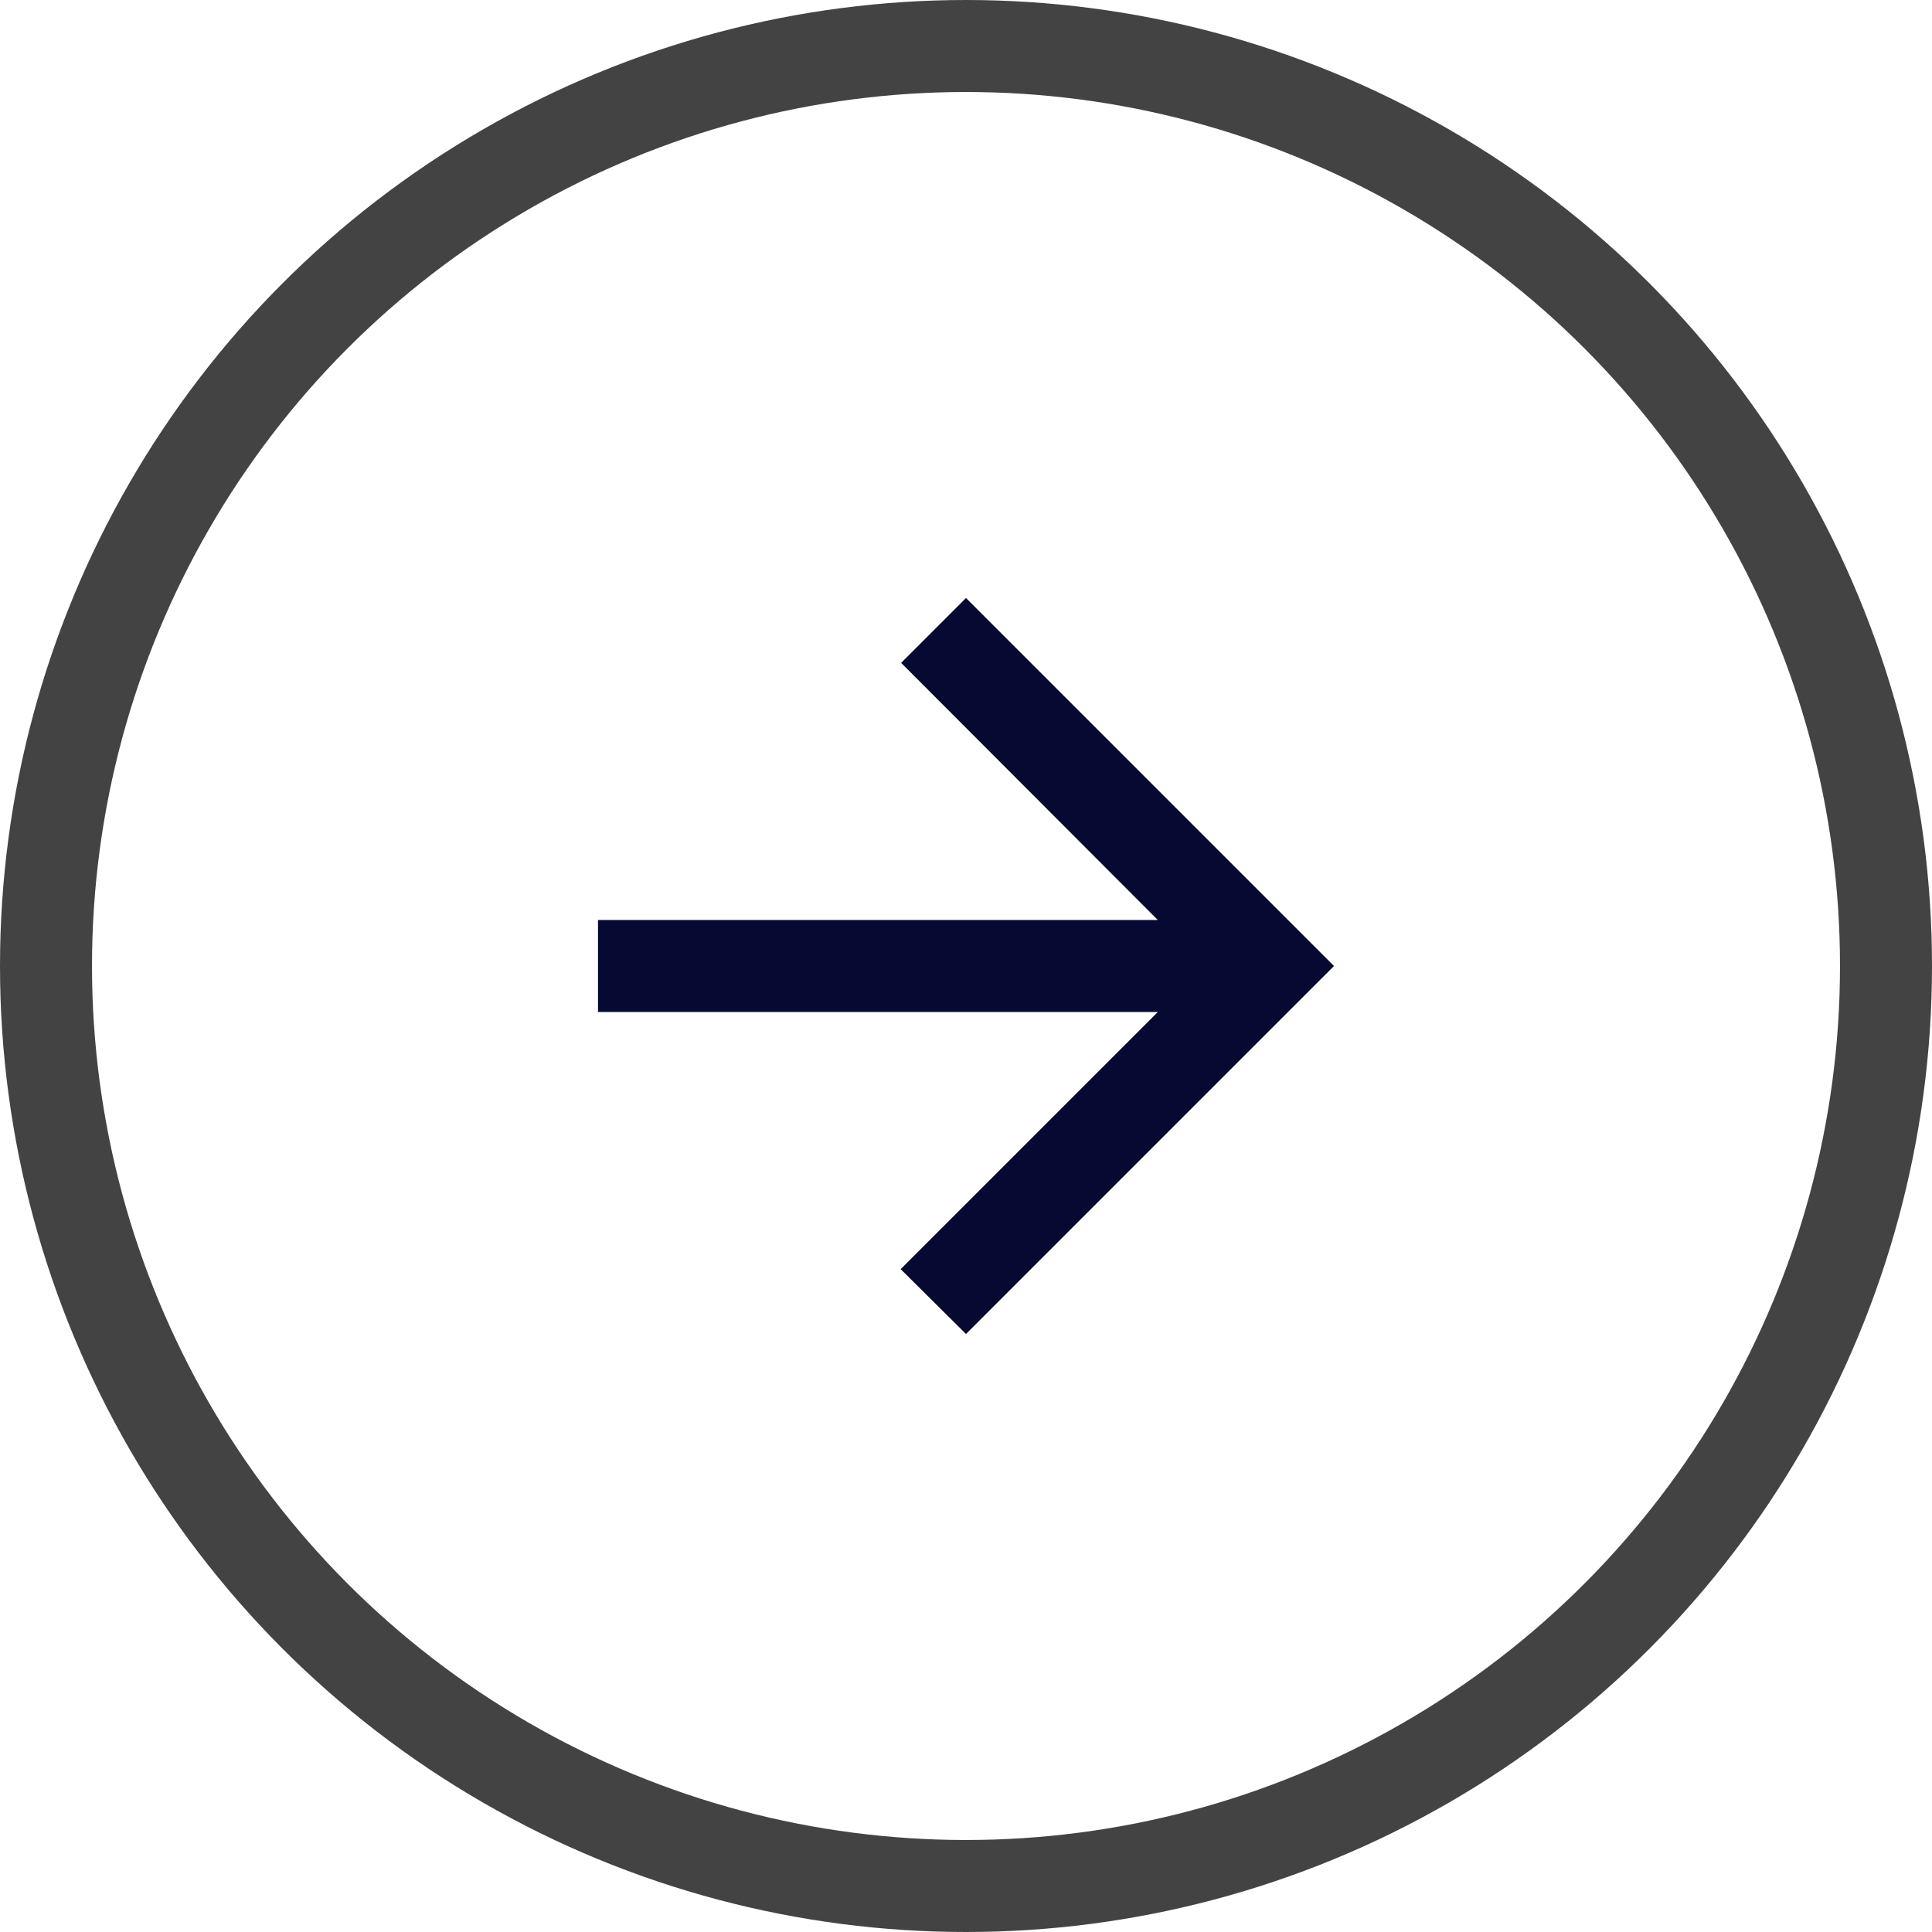
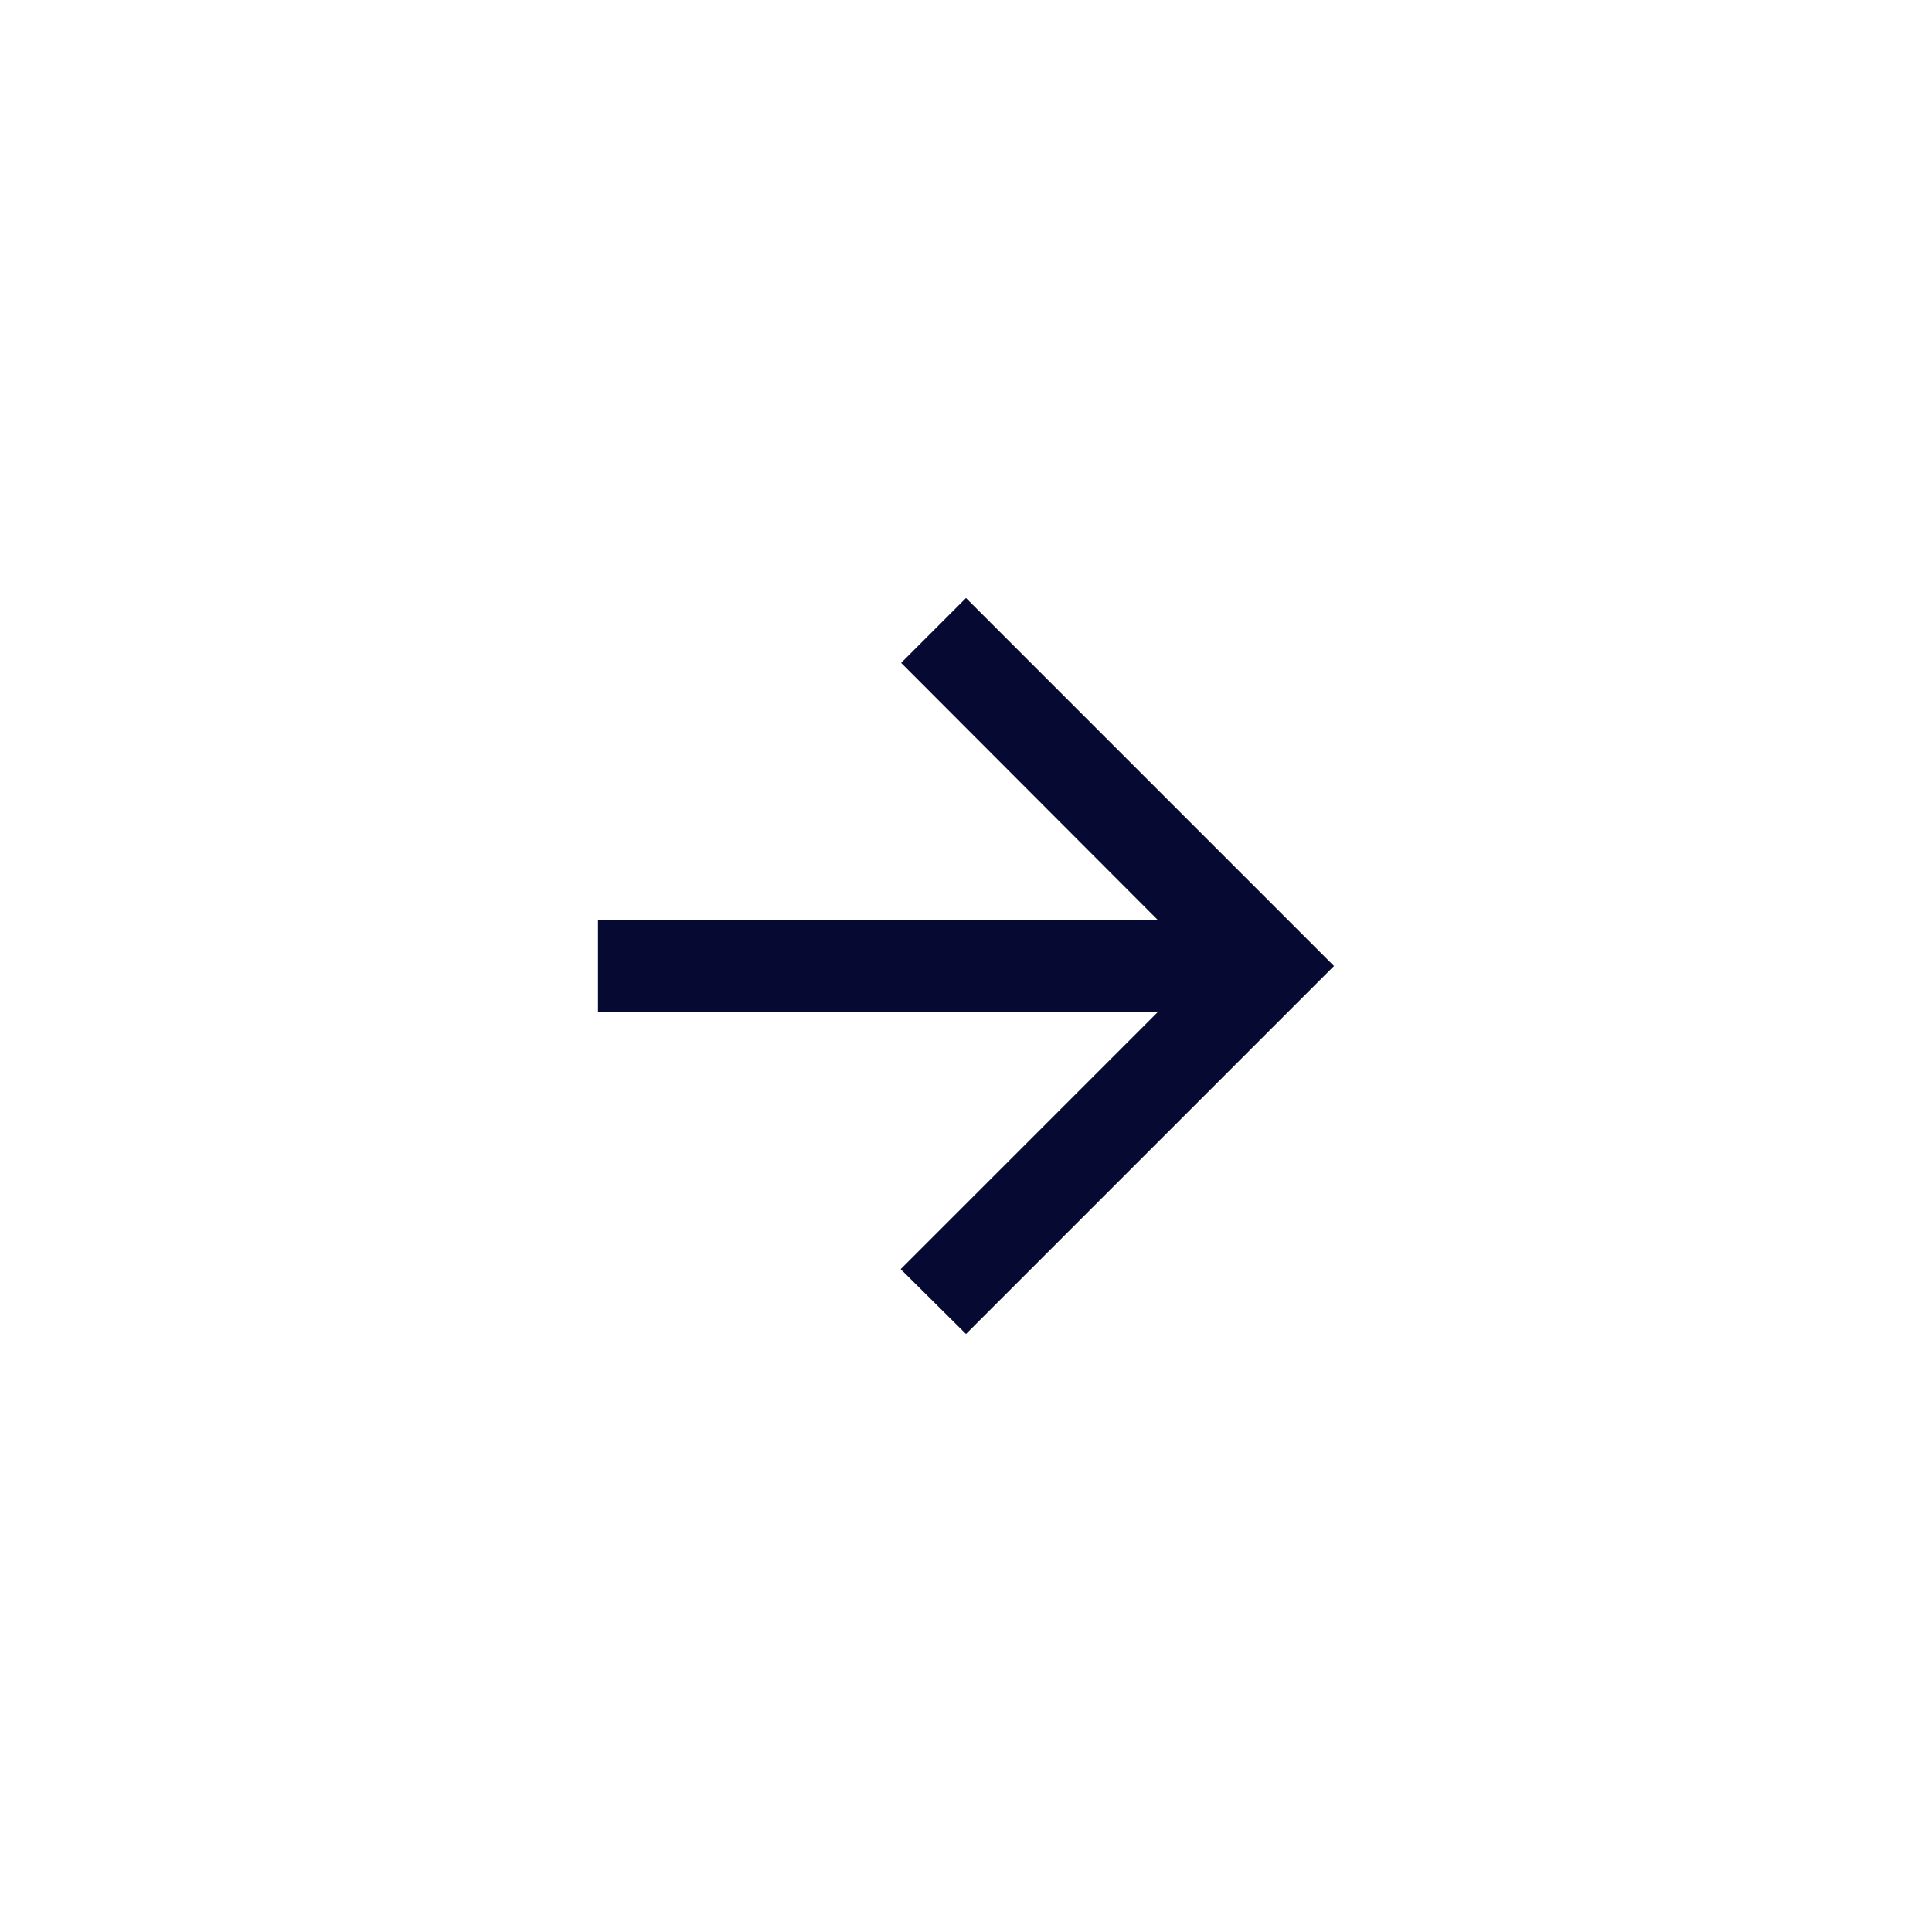
<svg xmlns="http://www.w3.org/2000/svg" width="42" height="42" viewBox="0 0 42 42">
  <g id="Groupe_71" data-name="Groupe 71" transform="translate(-1819 -269)">
    <path id="ic_arrow_back_24px" d="M16,7H3.83L9.42,1.41,8,0,0,8l8,8,1.41-1.41L3.83,9H16Z" transform="translate(1848 298) rotate(180)" fill="#060a32" />
-     <circle id="Ellipse_6" data-name="Ellipse 6" cx="20" cy="20" r="20" transform="translate(1820 270)" fill="none" stroke="#434343" stroke-width="2" />
  </g>
</svg>